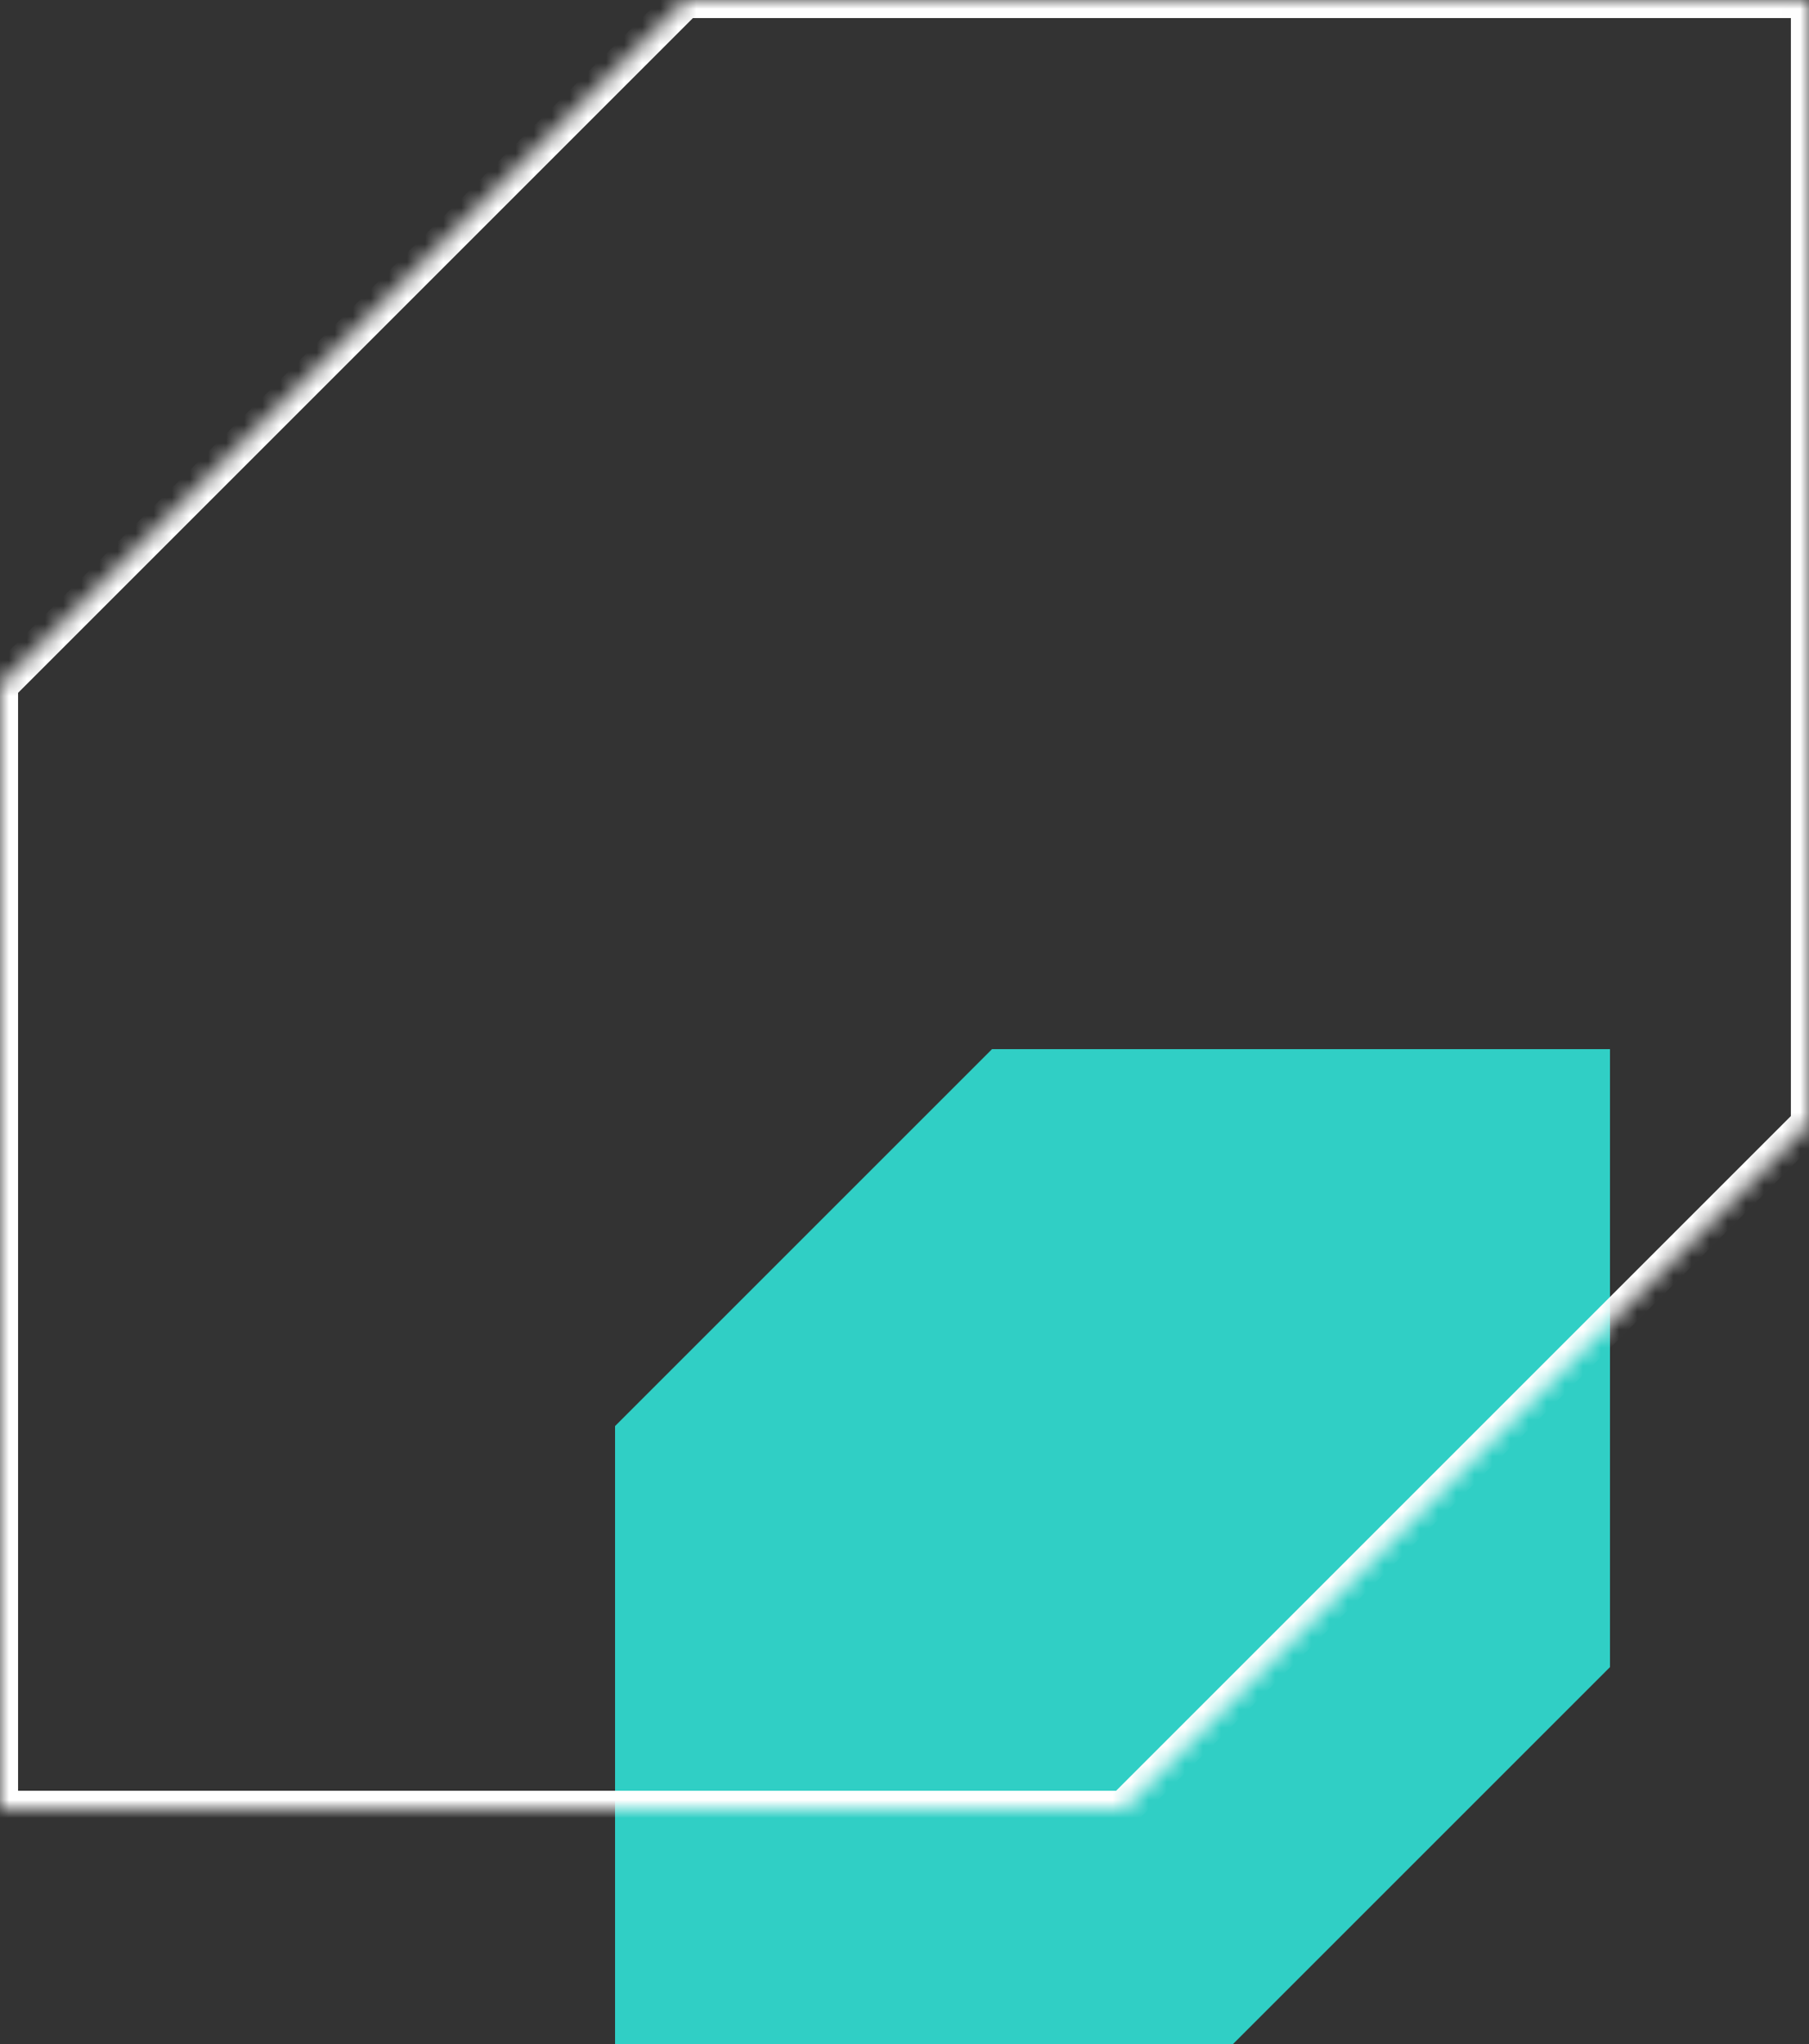
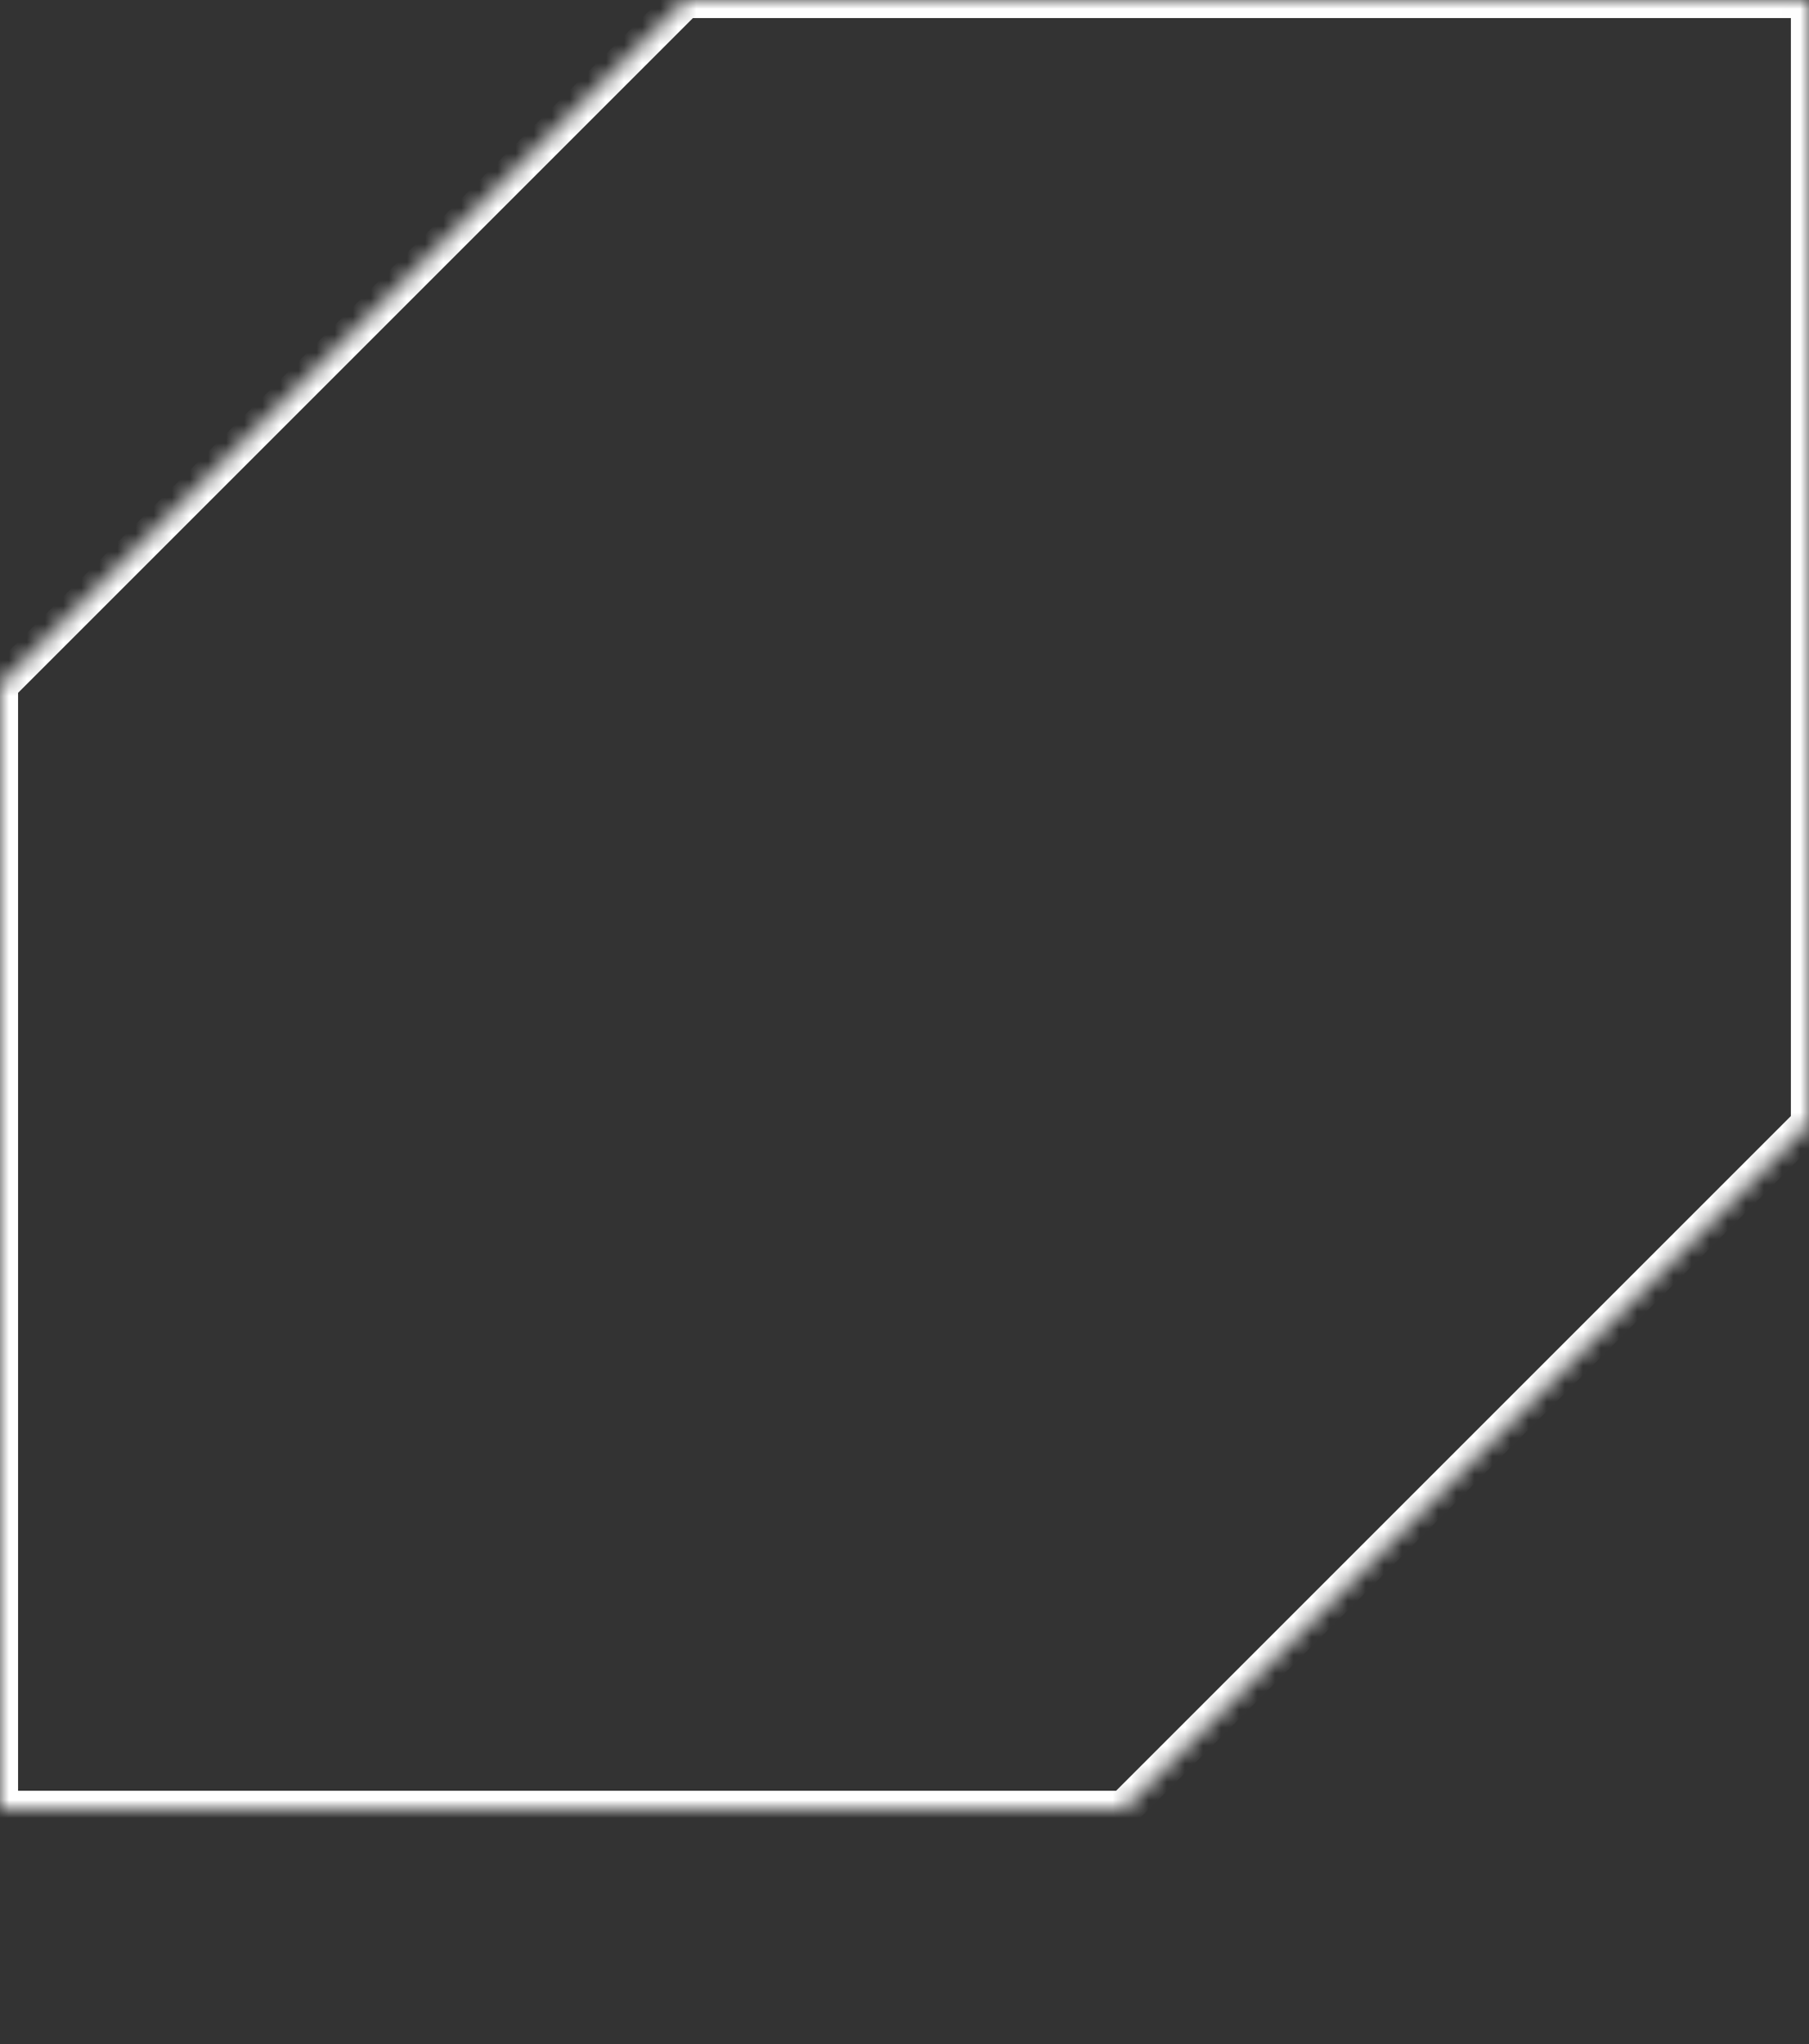
<svg xmlns="http://www.w3.org/2000/svg" width="100" height="113" viewBox="0 0 100 113" fill="none">
  <rect x="0" y="0" width="100" height="113" fill="#333333" stroke="none" />
-   <path fill-rule="evenodd" clip-rule="evenodd" d="M54.837 58.002L34 78.838V113H68.162L89 92.162L88.999 92.16V58H54.839H54.837V58.002Z" fill="#30CFC5" />
  <mask id="path-2-inside-1_309_7916" fill="white">
    <path fill-rule="evenodd" clip-rule="evenodd" d="M37.886 0.002L0 37.888V100H62.112L100 62.112L99.998 62.11V0H37.888H37.886V0.002Z" />
  </mask>
  <path d="M0 37.888L-0.707 37.181L-1 37.474V37.888H0ZM37.886 0.002L38.593 0.71L38.886 0.417V0.002H37.886ZM0 100H-1V101H0V100ZM62.112 100V101H62.526L62.819 100.707L62.112 100ZM100 62.112L100.707 62.819L101.586 61.94L100.539 61.27L100 62.112ZM99.998 62.11H98.998V62.657L99.459 62.953L99.998 62.11ZM99.998 0H100.998V-1H99.998V0ZM37.886 0V-1H36.886V0H37.886ZM0.707 38.595L38.593 0.71L37.179 -0.705L-0.707 37.181L0.707 38.595ZM1 100V37.888H-1V100H1ZM62.112 99H0V101H62.112V99ZM99.293 61.405L61.405 99.293L62.819 100.707L100.707 62.819L99.293 61.405ZM99.459 62.953L99.461 62.954L100.539 61.27L100.537 61.268L99.459 62.953ZM98.998 0V62.11H100.998V0H98.998ZM37.888 1H99.998V-1H37.888V1ZM37.886 1H37.888V-1H37.886V1ZM38.886 0.002V0H36.886V0.002H38.886Z" fill="white" mask="url(#path-2-inside-1_309_7916)" />
</svg>